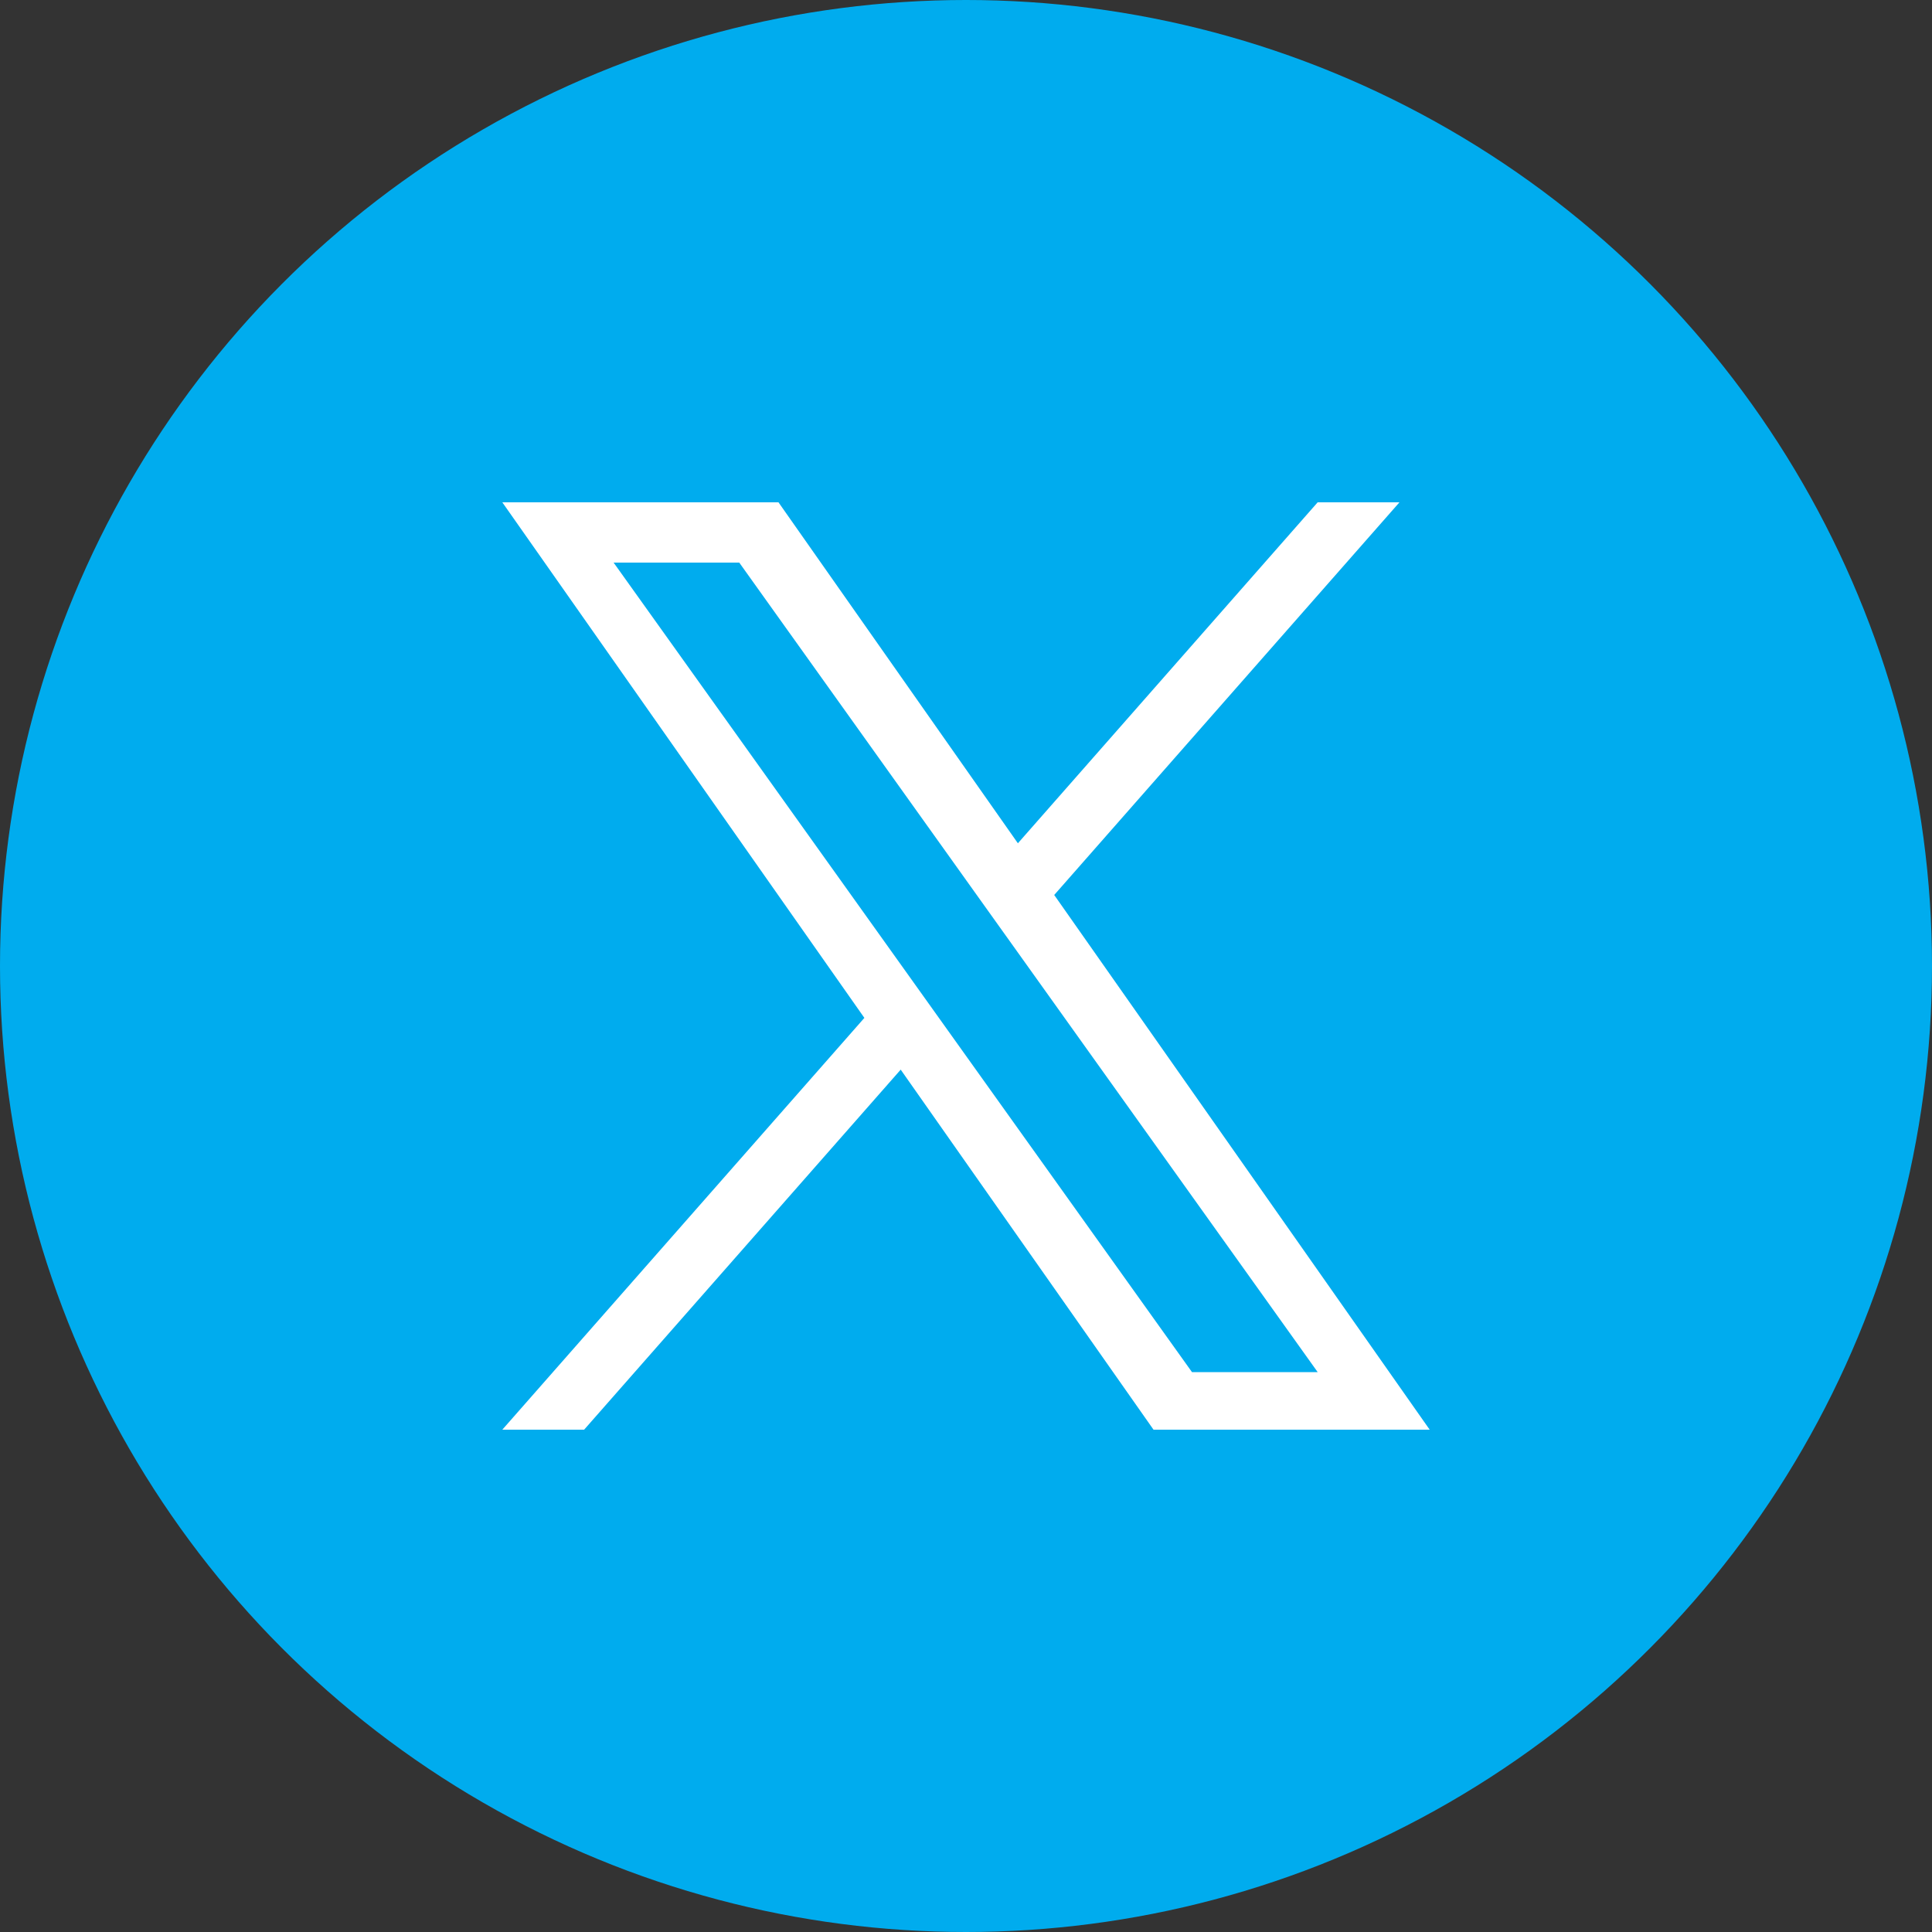
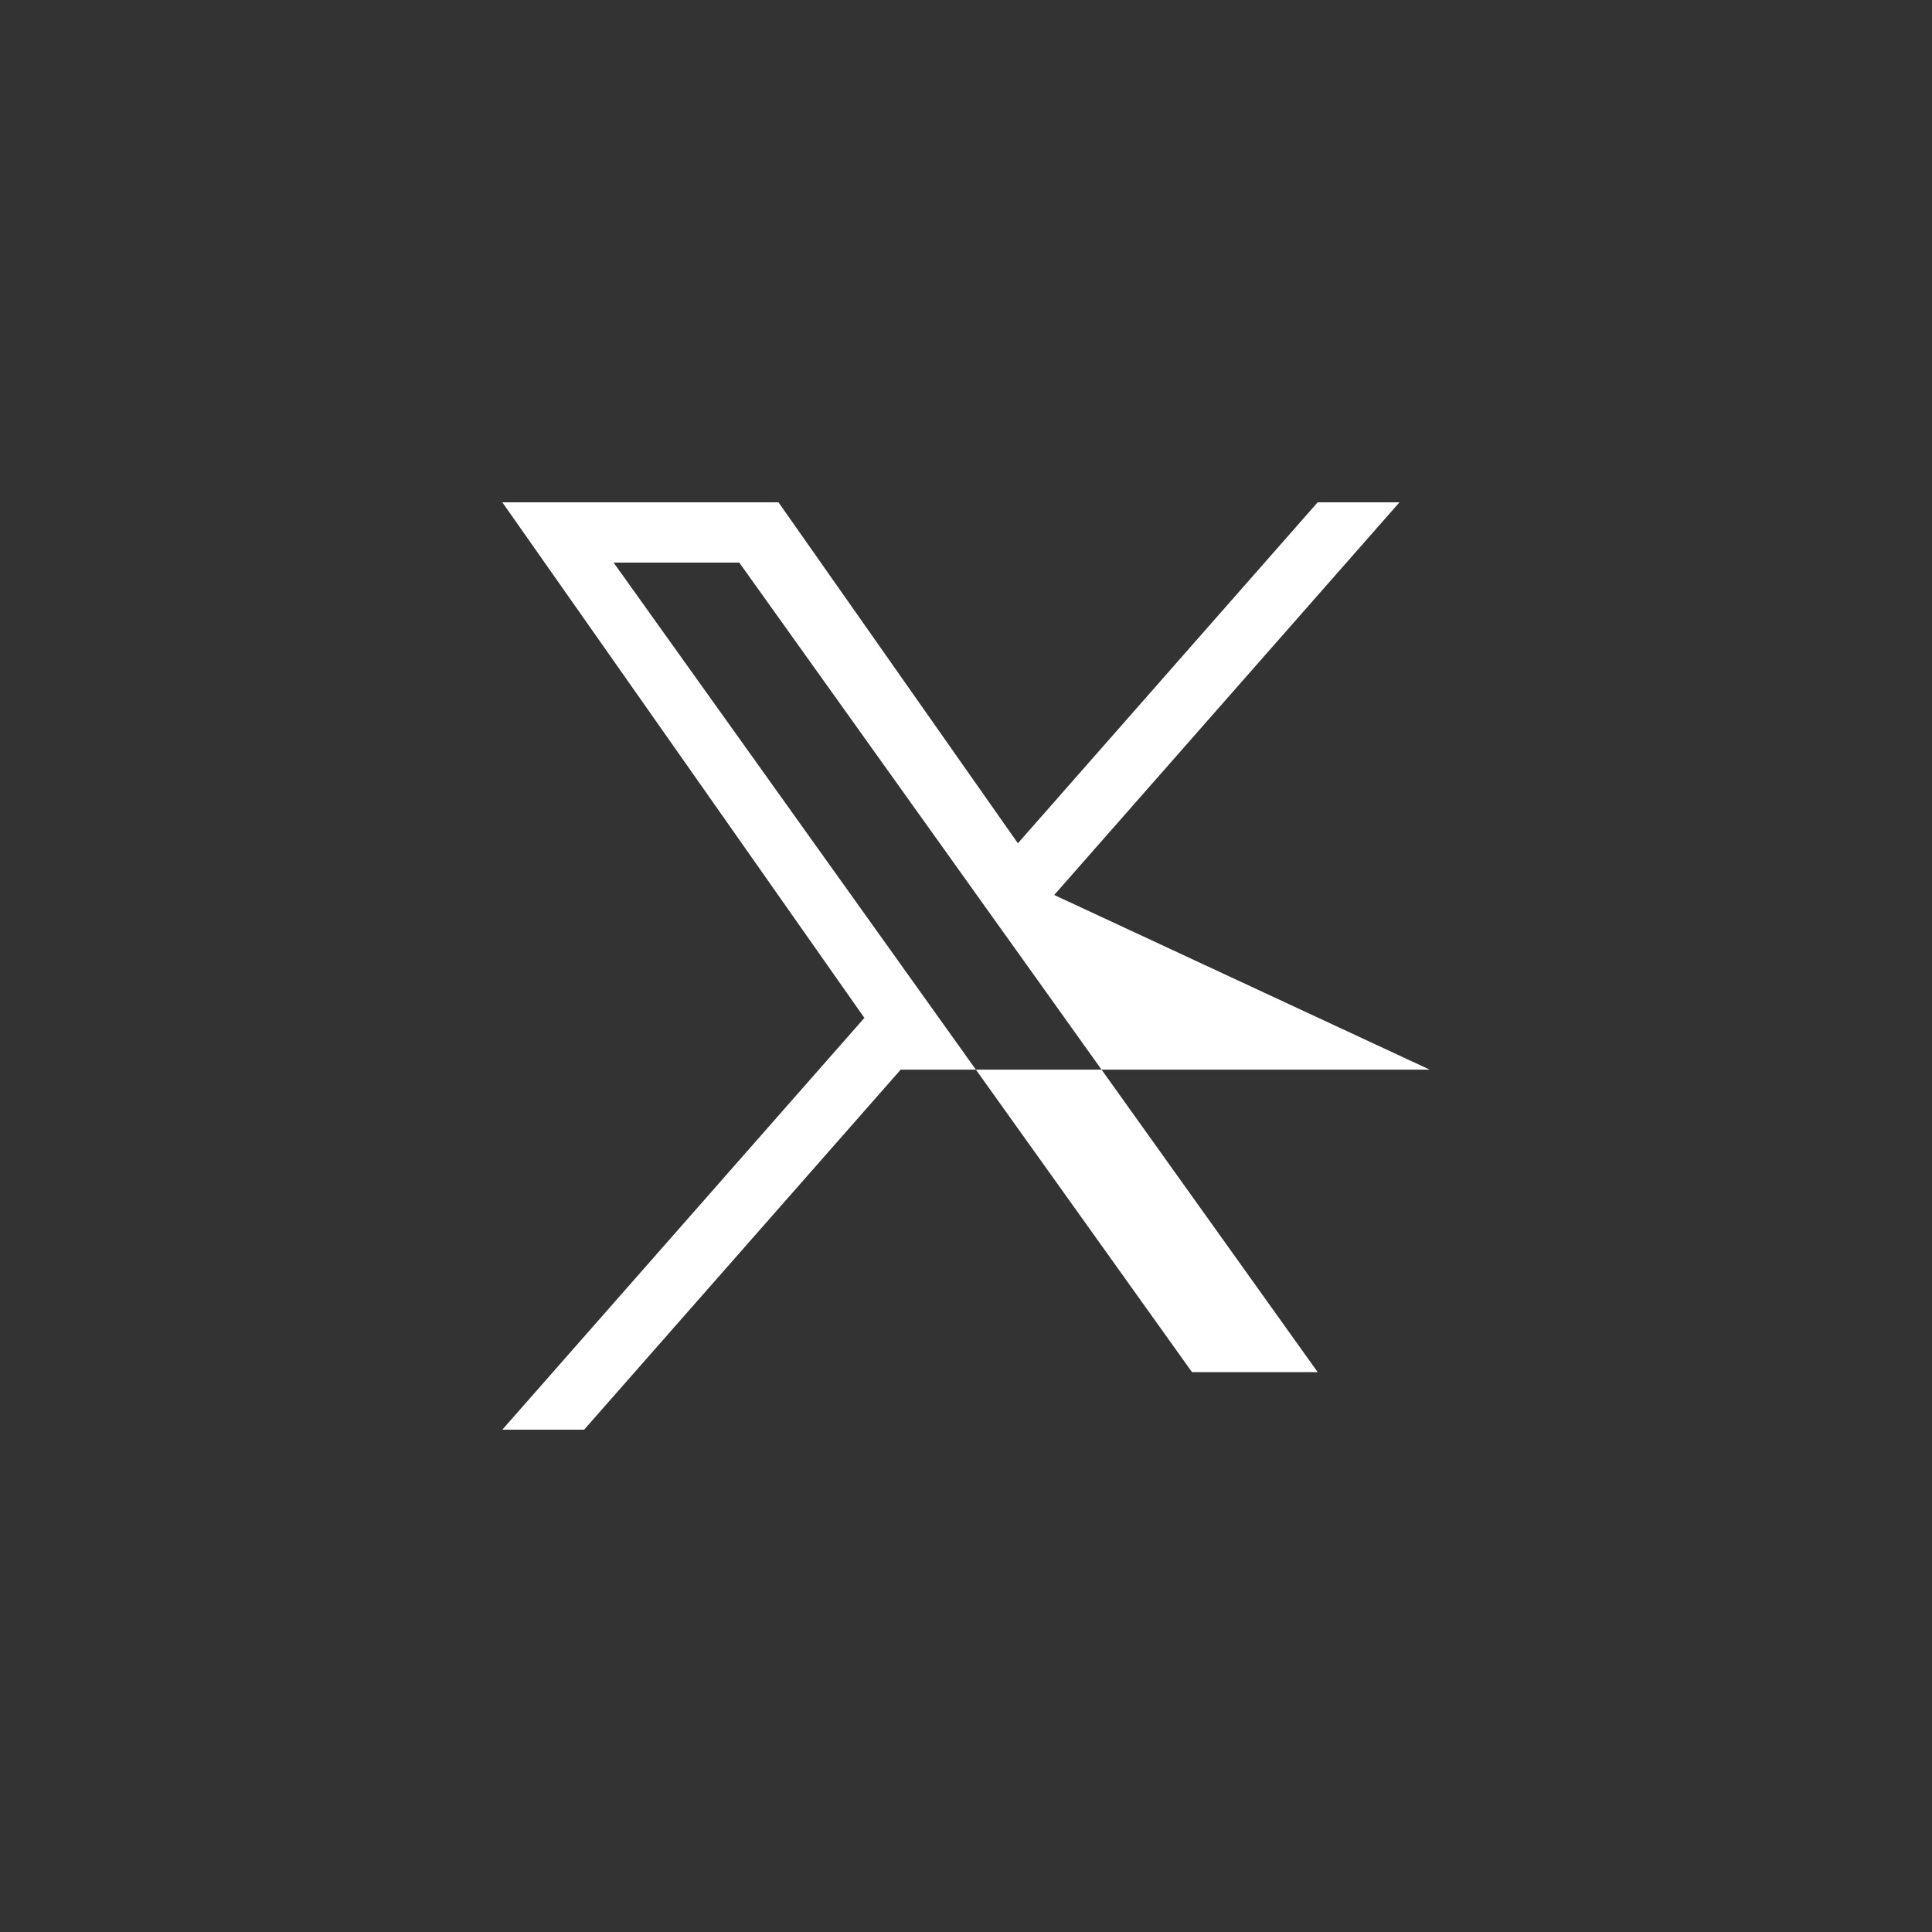
<svg xmlns="http://www.w3.org/2000/svg" width="50" height="50" viewBox="0 0 50 50" fill="none">
  <rect x="0" y="0" width="50" height="50" fill="#333333" stroke="none" />
-   <circle cx="25" cy="25" r="25" fill="#00ACEE" />
-   <path d="M27.283 23.162L36.218 13H34.101L26.343 21.824L20.147 13H13L22.37 26.343L13 37H15.117L23.31 27.682L29.853 37H37L27.283 23.162H27.283ZM24.383 26.461L23.434 25.132L15.88 14.56H19.132L25.228 23.092L26.178 24.421L34.102 35.511H30.849L24.383 26.461V26.461Z" fill="white" />
+   <path d="M27.283 23.162L36.218 13H34.101L26.343 21.824L20.147 13H13L22.37 26.343L13 37H15.117L23.31 27.682H37L27.283 23.162H27.283ZM24.383 26.461L23.434 25.132L15.88 14.56H19.132L25.228 23.092L26.178 24.421L34.102 35.511H30.849L24.383 26.461V26.461Z" fill="white" />
</svg>